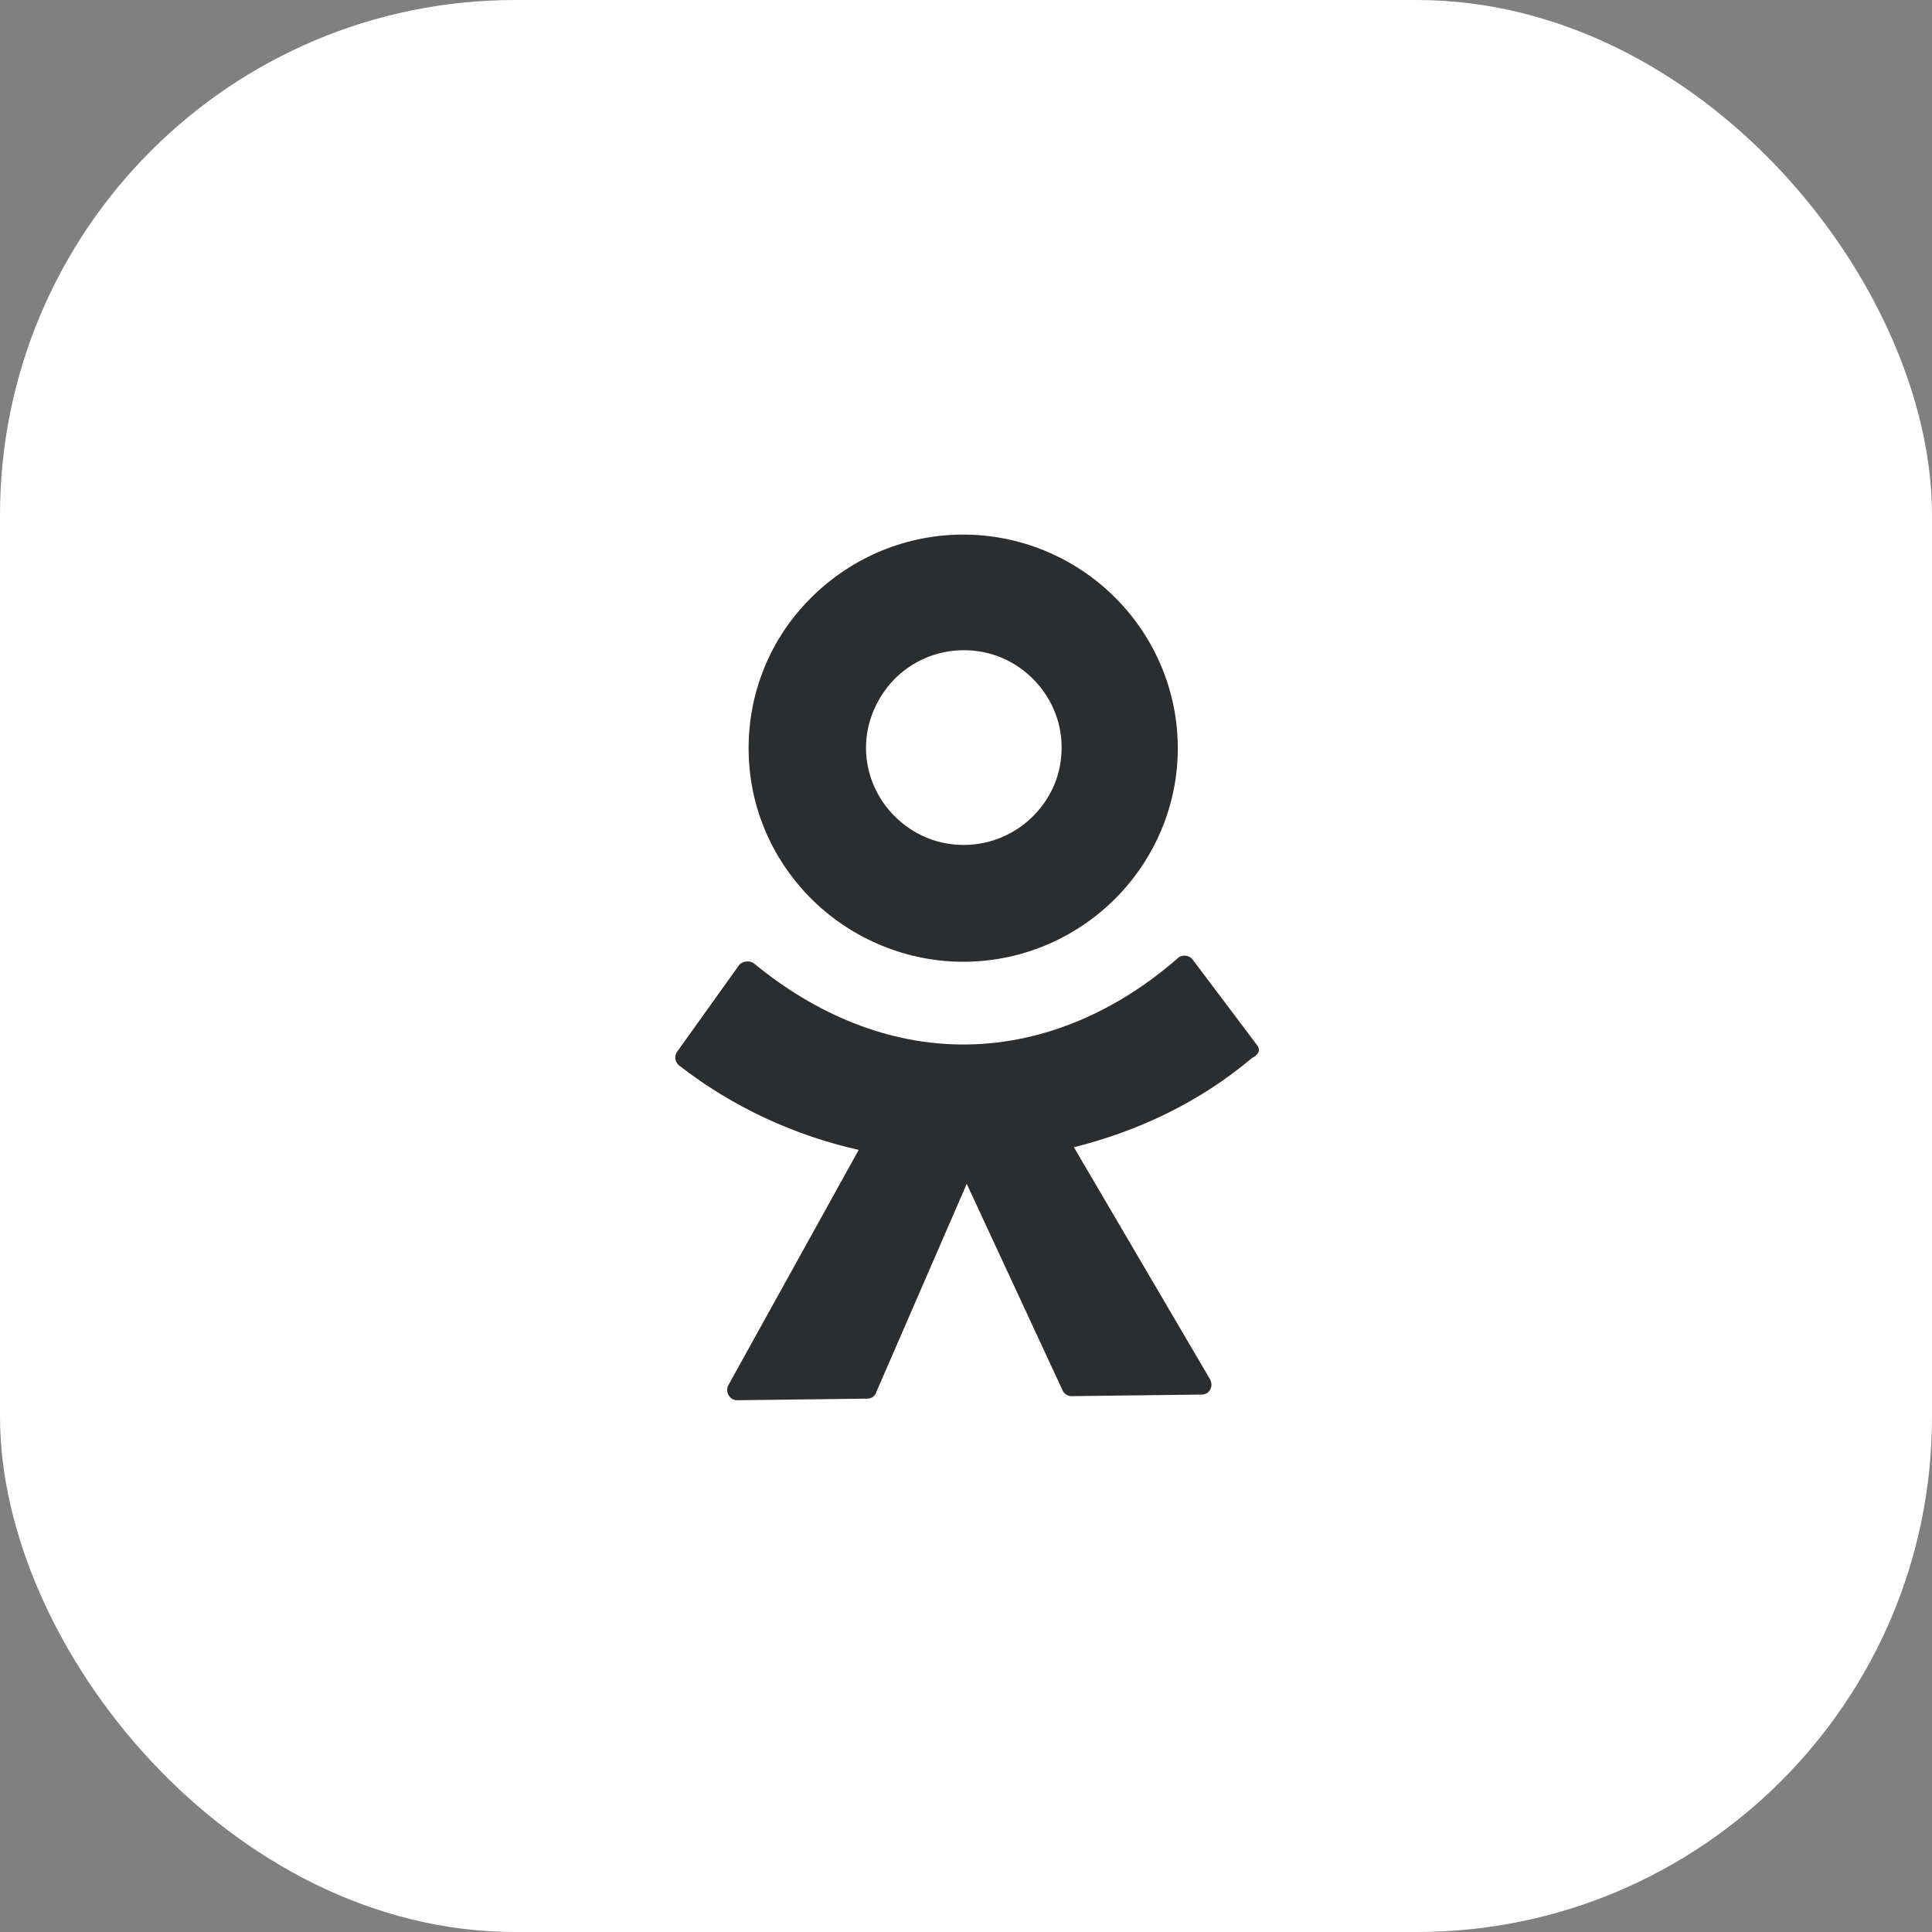
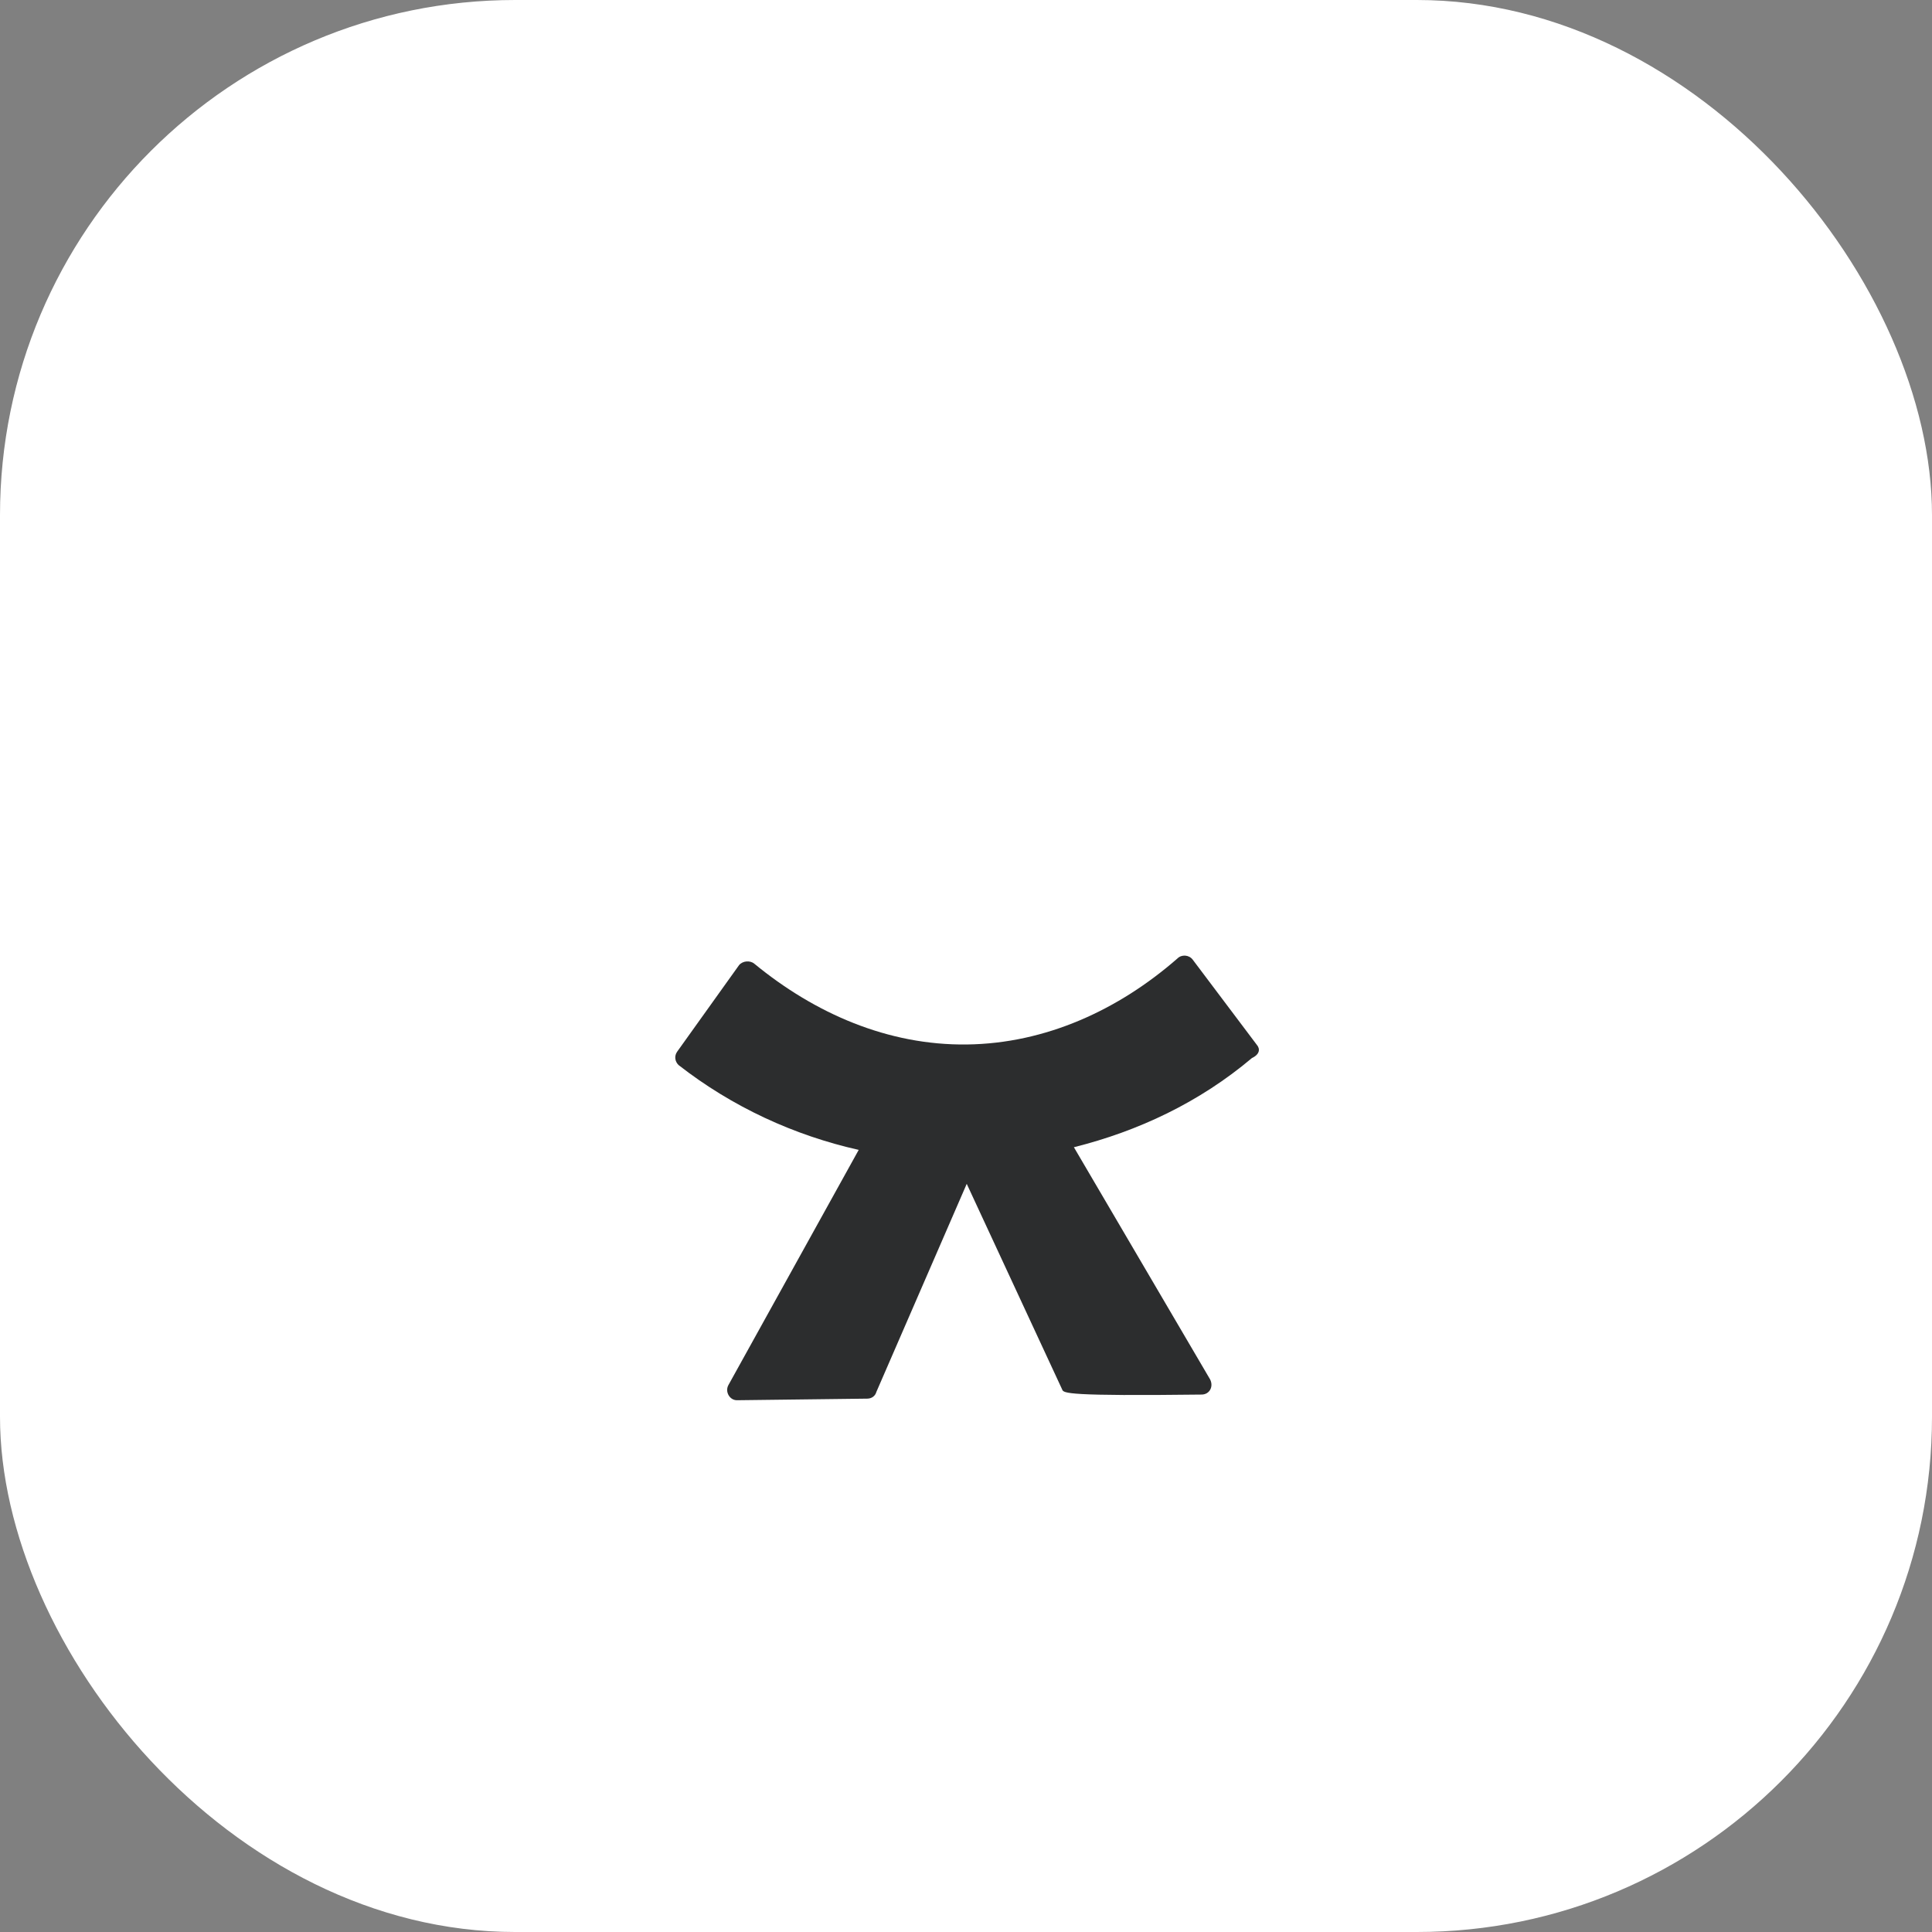
<svg xmlns="http://www.w3.org/2000/svg" width="45" height="45" viewBox="0 0 45 45" fill="none">
  <rect x="0" y="0" width="45" height="45" fill="#808080" stroke="none" />
  <rect width="45" height="45" rx="12" fill="white" />
-   <path fill-rule="evenodd" clip-rule="evenodd" d="M26.009 20.898C25.123 21.802 23.878 22.384 22.496 22.401C21.13 22.418 19.855 21.866 18.947 20.984C18.039 20.102 17.454 18.877 17.437 17.488C17.42 16.099 17.974 14.845 18.86 13.955C19.747 13.051 20.992 12.469 22.374 12.452C23.755 12.435 25.015 12.987 25.923 13.869C26.831 14.751 27.416 15.991 27.433 17.366C27.45 18.74 26.895 19.994 26.009 20.898ZM22.421 15.145C21.795 15.152 21.228 15.414 20.82 15.831C20.427 16.246 20.163 16.817 20.171 17.44C20.179 18.064 20.442 18.627 20.86 19.033C21.278 19.439 21.836 19.688 22.477 19.68C23.104 19.672 23.67 19.41 24.078 18.994C24.486 18.578 24.735 18.022 24.727 17.384C24.72 16.761 24.456 16.197 24.038 15.791C23.62 15.385 23.062 15.137 22.421 15.145Z" fill="#2C2D2E" />
-   <path d="M27.779 22.35L29.27 24.331C29.357 24.429 29.344 24.557 29.16 24.644C27.934 25.679 26.504 26.349 25.013 26.721L28.184 32.126C28.272 32.294 28.175 32.48 27.989 32.482L24.957 32.519C24.857 32.52 24.771 32.451 24.741 32.366L22.517 27.574L20.413 32.419C20.386 32.518 20.301 32.576 20.201 32.577L17.168 32.614C16.997 32.617 16.881 32.419 16.965 32.263L20.001 26.783C18.502 26.447 17.056 25.784 15.805 24.807C15.718 24.723 15.702 24.596 15.772 24.496L17.214 22.48C17.298 22.379 17.469 22.363 17.57 22.447C18.98 23.606 20.683 24.351 22.52 24.328C24.357 24.306 26.056 23.52 27.423 22.326C27.521 22.226 27.692 22.238 27.779 22.35Z" fill="#2C2D2E" />
+   <path d="M27.779 22.35L29.27 24.331C29.357 24.429 29.344 24.557 29.16 24.644C27.934 25.679 26.504 26.349 25.013 26.721L28.184 32.126C28.272 32.294 28.175 32.48 27.989 32.482C24.857 32.52 24.771 32.451 24.741 32.366L22.517 27.574L20.413 32.419C20.386 32.518 20.301 32.576 20.201 32.577L17.168 32.614C16.997 32.617 16.881 32.419 16.965 32.263L20.001 26.783C18.502 26.447 17.056 25.784 15.805 24.807C15.718 24.723 15.702 24.596 15.772 24.496L17.214 22.48C17.298 22.379 17.469 22.363 17.57 22.447C18.98 23.606 20.683 24.351 22.52 24.328C24.357 24.306 26.056 23.52 27.423 22.326C27.521 22.226 27.692 22.238 27.779 22.35Z" fill="#2C2D2E" />
</svg>